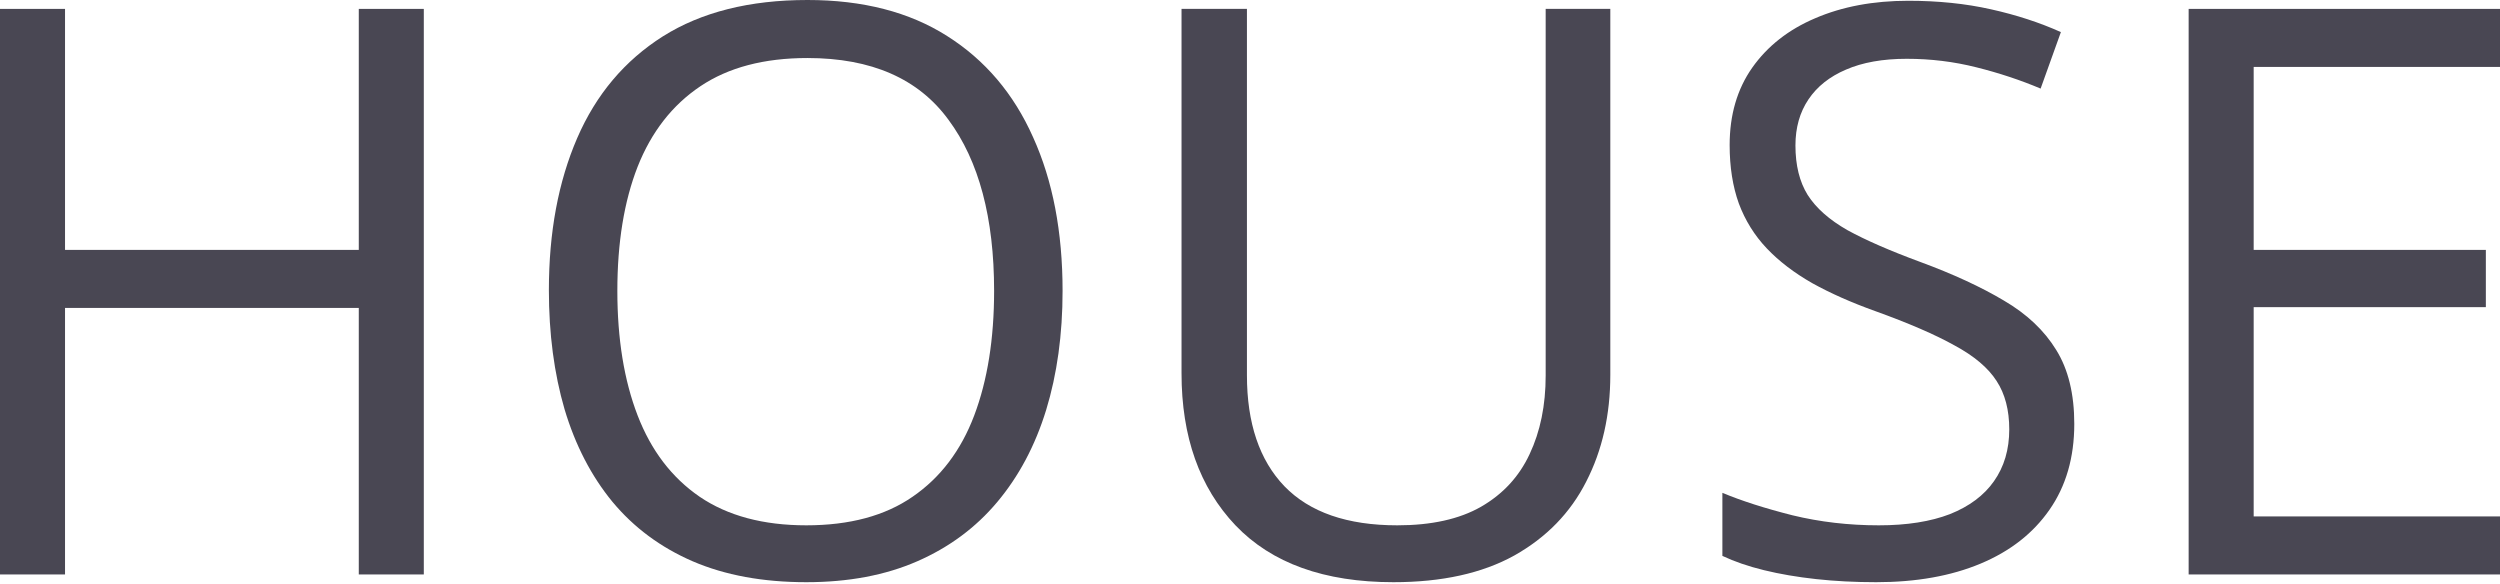
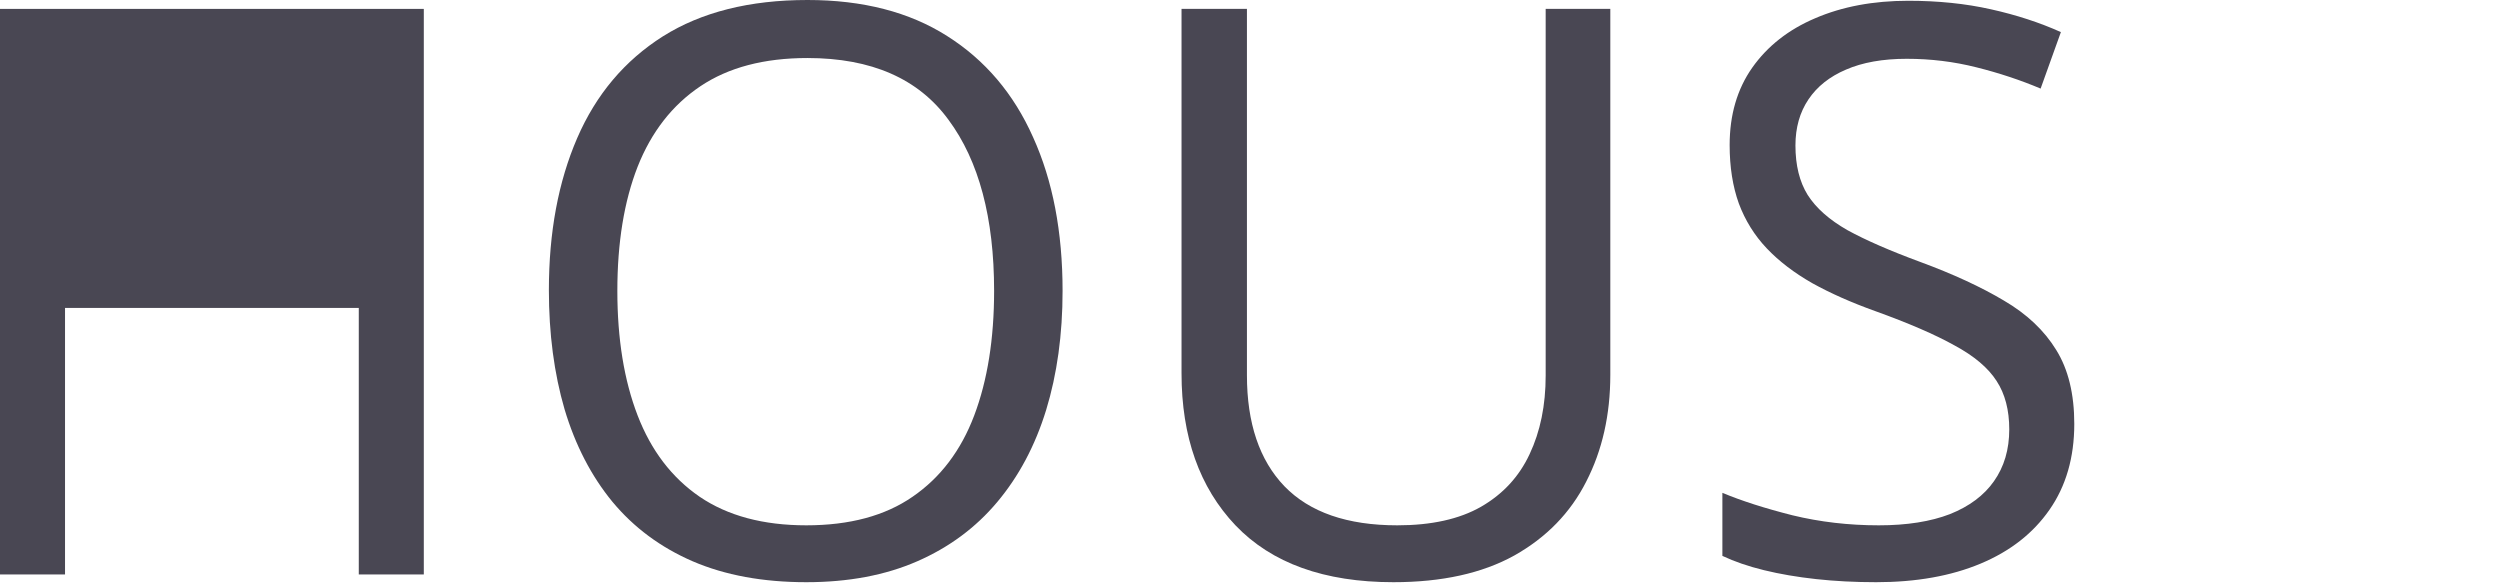
<svg xmlns="http://www.w3.org/2000/svg" width="578" height="135" viewBox="0 0 578 135" fill="none">
-   <path d="M97.984 132.814H82.95V71.192H15.034V132.814H0V2.057H15.034V57.776H82.95V2.057H97.984V132.814Z" fill="#494753" />
+   <path d="M97.984 132.814H82.95V71.192H15.034V132.814H0V2.057H15.034V57.776V2.057H97.984V132.814Z" fill="#494753" />
  <path d="M245.668 67.257C245.668 77.333 244.4 86.515 241.865 94.803C239.33 103.031 235.557 110.127 230.546 116.089C225.593 121.992 219.432 126.553 212.063 129.773C204.694 132.993 196.145 134.603 186.417 134.603C176.395 134.603 167.64 132.993 160.153 129.773C152.724 126.553 146.534 121.962 141.582 116C136.688 110.037 133.004 102.912 130.527 94.624C128.11 86.337 126.902 77.154 126.902 67.078C126.902 53.722 129.083 42.006 133.446 31.929C137.808 21.852 144.412 14.012 153.255 8.407C162.157 2.802 173.3 0 186.683 0C199.476 0 210.235 2.773 218.961 8.318C227.745 13.863 234.378 21.674 238.858 31.75C243.398 41.767 245.668 53.603 245.668 67.257ZM142.731 67.257C142.731 78.347 144.294 87.946 147.418 96.055C150.543 104.164 155.318 110.425 161.744 114.837C168.23 119.249 176.454 121.455 186.417 121.455C196.44 121.455 204.635 119.249 211.002 114.837C217.428 110.425 222.174 104.164 225.24 96.055C228.305 87.946 229.838 78.347 229.838 67.257C229.838 50.383 226.33 37.206 219.314 27.726C212.358 18.186 201.48 13.416 186.683 13.416C176.66 13.416 168.406 15.592 161.921 19.945C155.436 24.297 150.602 30.498 147.418 38.547C144.294 46.537 142.731 56.107 142.731 67.257Z" fill="#494753" />
  <path d="M372.304 2.057V86.665C372.304 95.906 370.447 104.134 366.733 111.349C363.077 118.564 357.536 124.258 350.107 128.432C342.679 132.546 333.364 134.603 322.162 134.603C306.185 134.603 294.011 130.22 285.639 121.455C277.327 112.691 273.17 100.974 273.17 86.307V2.057H288.292V86.754C288.292 97.844 291.181 106.4 296.959 112.422C302.795 118.444 311.491 121.455 323.047 121.455C330.947 121.455 337.402 120.024 342.414 117.162C347.484 114.241 351.227 110.186 353.645 104.999C356.121 99.752 357.359 93.7 357.359 86.843V2.057H372.304Z" fill="#494753" />
  <path d="M479.574 98.023C479.574 105.774 477.658 112.393 473.825 117.878C470.052 123.304 464.746 127.448 457.907 130.31C451.069 133.172 443.021 134.603 433.765 134.603C428.872 134.603 424.244 134.364 419.881 133.887C415.518 133.41 411.509 132.725 407.854 131.83C404.199 130.936 400.986 129.833 398.215 128.521V113.943C402.637 115.791 408.031 117.52 414.398 119.13C420.765 120.68 427.427 121.455 434.384 121.455C440.869 121.455 446.352 120.591 450.833 118.862C455.313 117.073 458.703 114.539 461.003 111.26C463.361 107.921 464.54 103.926 464.54 99.275C464.54 94.803 463.567 91.077 461.622 88.096C459.676 85.055 456.434 82.312 451.894 79.867C447.413 77.363 441.282 74.71 433.5 71.907C428.017 69.94 423.183 67.793 418.997 65.468C414.811 63.083 411.303 60.4 408.473 57.419C405.643 54.437 403.492 50.979 402.018 47.044C400.603 43.109 399.895 38.607 399.895 33.539C399.895 26.563 401.634 20.6 405.113 15.652C408.65 10.643 413.514 6.827 419.704 4.204C425.954 1.52 433.117 0.179 441.194 0.179C448.091 0.179 454.459 0.835 460.295 2.146C466.191 3.458 471.585 5.217 476.478 7.423L471.791 20.481C467.134 18.514 462.182 16.874 456.935 15.562C451.747 14.25 446.382 13.594 440.84 13.594C435.298 13.594 430.611 14.429 426.779 16.099C423.006 17.709 420.117 20.004 418.112 22.985C416.108 25.966 415.106 29.514 415.106 33.628C415.106 38.219 416.049 42.035 417.936 45.076C419.881 48.117 422.947 50.83 427.133 53.215C431.377 55.54 436.978 57.985 443.935 60.549C451.54 63.351 457.996 66.332 463.302 69.493C468.608 72.593 472.646 76.409 475.417 80.941C478.188 85.412 479.574 91.106 479.574 98.023Z" fill="#494753" />
-   <path d="M578 132.814H506.015V2.057H578V15.473H521.049V57.776H574.728V71.013H521.049V119.398H578V132.814Z" fill="#494753" />
</svg>